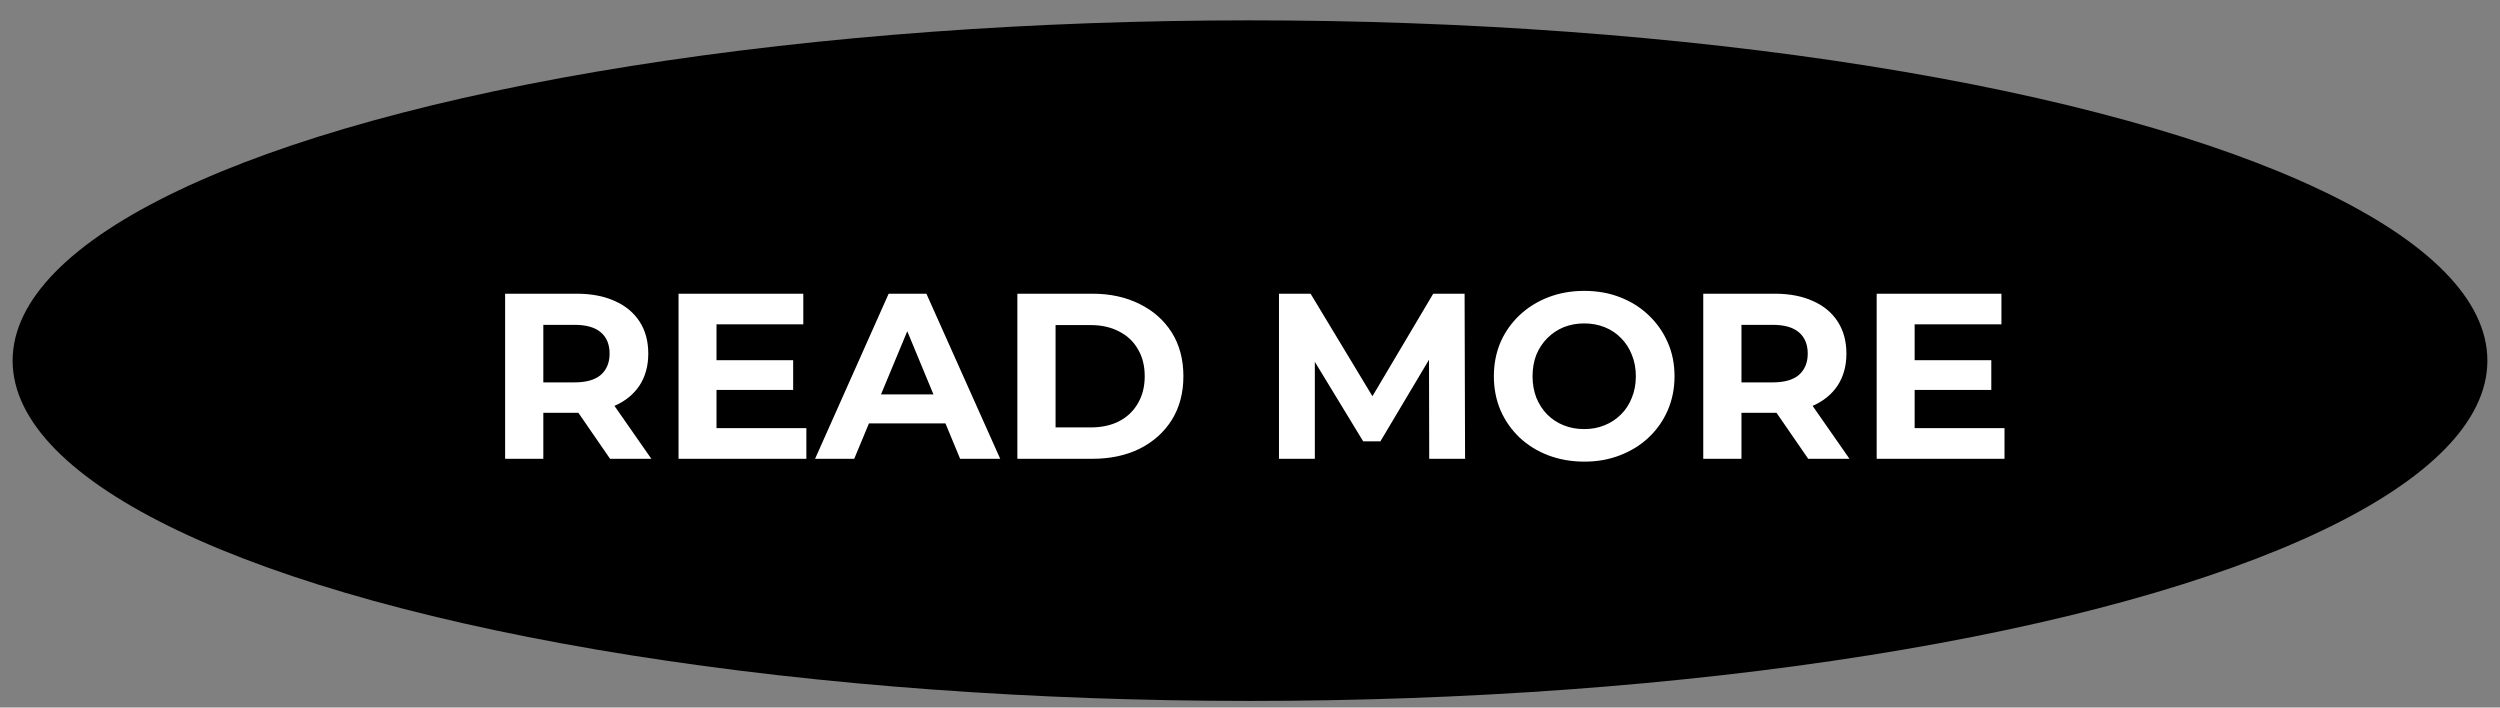
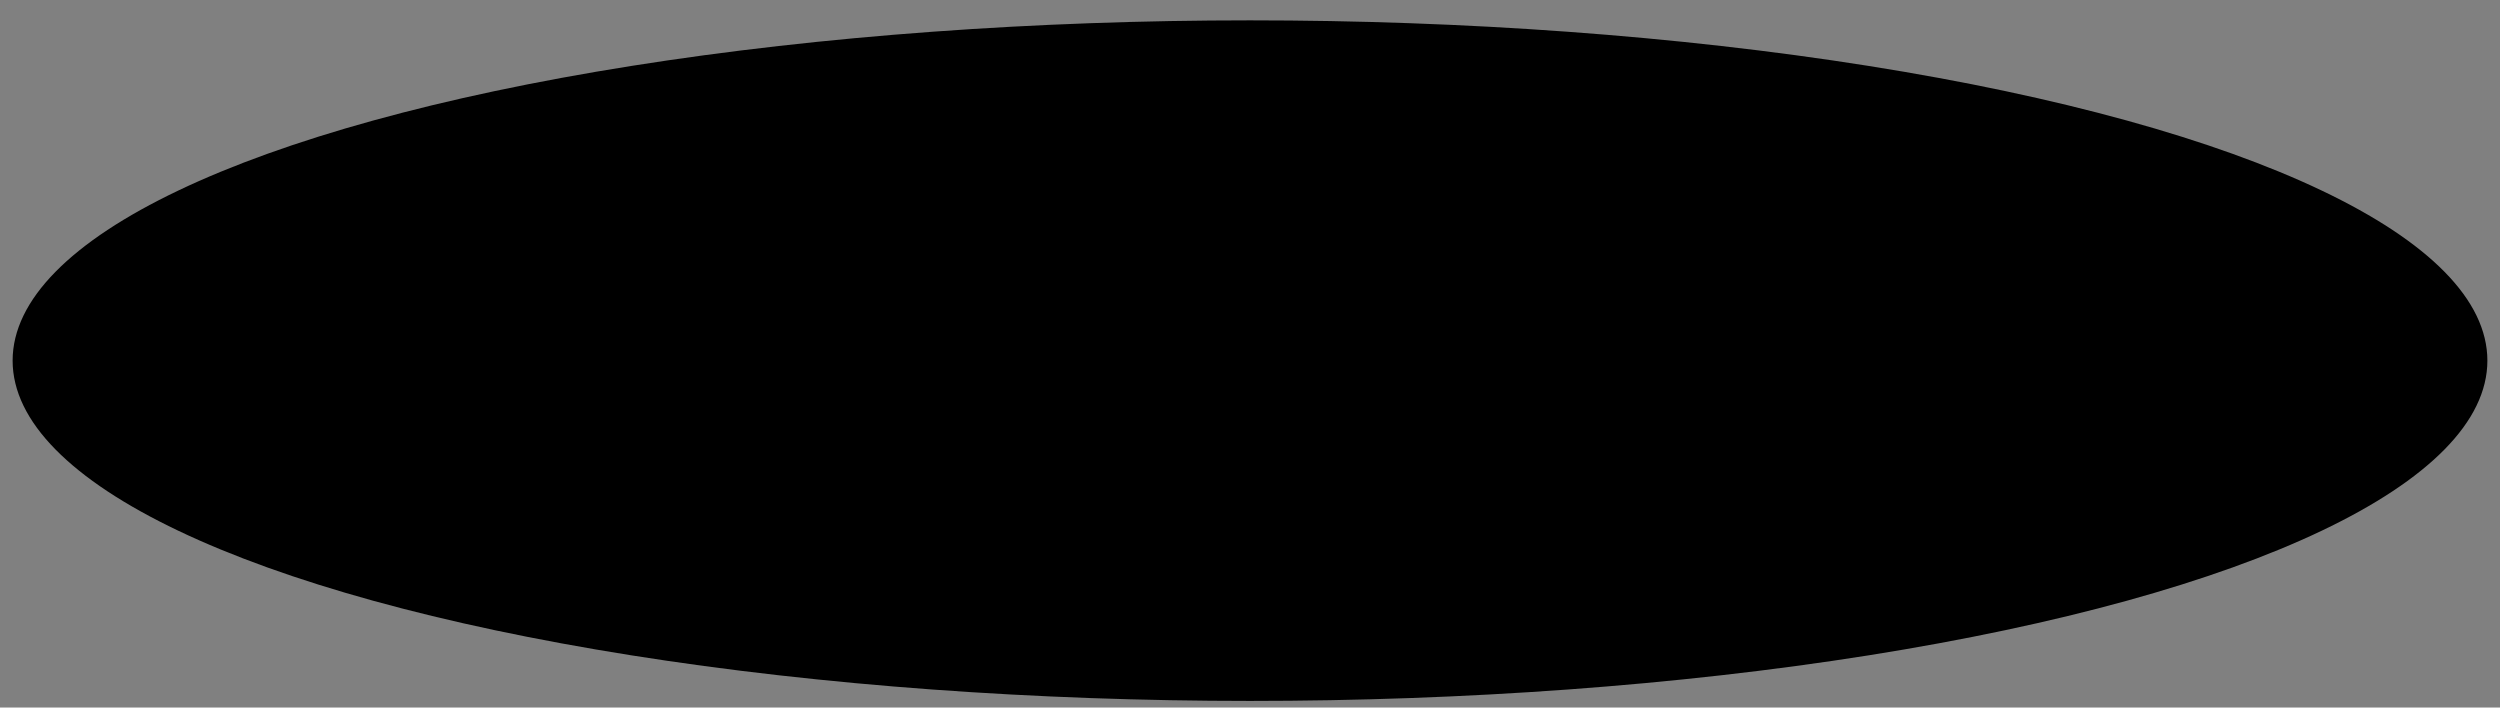
<svg xmlns="http://www.w3.org/2000/svg" width="106" height="30" viewBox="0 0 106 30" fill="none">
  <rect x="0" y="0" width="106" height="30" fill="#808080" stroke="none" />
  <ellipse cx="53" cy="15.291" rx="52.465" ry="14.428" fill="black" />
-   <path d="M21.417 19.453V12.453H24.447C25.074 12.453 25.614 12.556 26.067 12.763C26.52 12.963 26.87 13.253 27.117 13.633C27.364 14.013 27.487 14.466 27.487 14.993C27.487 15.513 27.364 15.963 27.117 16.343C26.87 16.716 26.52 17.003 26.067 17.203C25.614 17.403 25.074 17.503 24.447 17.503H22.317L23.037 16.793V19.453H21.417ZM25.867 19.453L24.117 16.913H25.847L27.617 19.453H25.867ZM23.037 16.973L22.317 16.213H24.357C24.857 16.213 25.23 16.107 25.477 15.893C25.724 15.673 25.847 15.373 25.847 14.993C25.847 14.607 25.724 14.306 25.477 14.093C25.23 13.88 24.857 13.773 24.357 13.773H22.317L23.037 13.003V16.973ZM30.26 15.273H33.63V16.533H30.26V15.273ZM30.38 18.153H34.19V19.453H28.77V12.453H34.06V13.753H30.38V18.153ZM34.559 19.453L37.679 12.453H39.279L42.409 19.453H40.709L38.149 13.273H38.789L36.219 19.453H34.559ZM36.119 17.953L36.549 16.723H40.149L40.589 17.953H36.119ZM43.136 19.453V12.453H46.316C47.076 12.453 47.746 12.6 48.326 12.893C48.906 13.18 49.359 13.583 49.686 14.103C50.012 14.623 50.176 15.24 50.176 15.953C50.176 16.66 50.012 17.276 49.686 17.803C49.359 18.323 48.906 18.73 48.326 19.023C47.746 19.31 47.076 19.453 46.316 19.453H43.136ZM44.756 18.123H46.236C46.702 18.123 47.106 18.037 47.446 17.863C47.792 17.683 48.059 17.43 48.246 17.103C48.439 16.776 48.536 16.393 48.536 15.953C48.536 15.507 48.439 15.123 48.246 14.803C48.059 14.476 47.792 14.226 47.446 14.053C47.106 13.873 46.702 13.783 46.236 13.783H44.756V18.123ZM54.229 19.453V12.453H55.569L58.549 17.393H57.839L60.769 12.453H62.099L62.119 19.453H60.599L60.589 14.783H60.869L58.529 18.713H57.799L55.409 14.783H55.749V19.453H54.229ZM67.18 19.573C66.627 19.573 66.114 19.483 65.64 19.303C65.174 19.123 64.767 18.87 64.42 18.543C64.08 18.216 63.813 17.833 63.62 17.393C63.434 16.953 63.34 16.473 63.34 15.953C63.34 15.433 63.434 14.953 63.62 14.513C63.813 14.073 64.084 13.69 64.43 13.363C64.777 13.037 65.183 12.783 65.65 12.603C66.117 12.423 66.624 12.333 67.17 12.333C67.724 12.333 68.23 12.423 68.69 12.603C69.157 12.783 69.56 13.037 69.9 13.363C70.247 13.69 70.517 14.073 70.71 14.513C70.903 14.947 71 15.427 71 15.953C71 16.473 70.903 16.956 70.71 17.403C70.517 17.843 70.247 18.227 69.9 18.553C69.56 18.873 69.157 19.123 68.69 19.303C68.23 19.483 67.727 19.573 67.18 19.573ZM67.17 18.193C67.484 18.193 67.77 18.14 68.03 18.033C68.297 17.927 68.53 17.773 68.73 17.573C68.93 17.373 69.084 17.137 69.19 16.863C69.303 16.59 69.36 16.287 69.36 15.953C69.36 15.62 69.303 15.316 69.19 15.043C69.084 14.77 68.93 14.533 68.73 14.333C68.537 14.133 68.307 13.98 68.04 13.873C67.773 13.767 67.484 13.713 67.17 13.713C66.857 13.713 66.567 13.767 66.3 13.873C66.04 13.98 65.81 14.133 65.61 14.333C65.41 14.533 65.254 14.77 65.14 15.043C65.034 15.316 64.98 15.62 64.98 15.953C64.98 16.28 65.034 16.583 65.14 16.863C65.254 17.137 65.407 17.373 65.6 17.573C65.8 17.773 66.034 17.927 66.3 18.033C66.567 18.14 66.857 18.193 67.17 18.193ZM72.218 19.453V12.453H75.248C75.874 12.453 76.414 12.556 76.868 12.763C77.321 12.963 77.671 13.253 77.918 13.633C78.164 14.013 78.288 14.466 78.288 14.993C78.288 15.513 78.164 15.963 77.918 16.343C77.671 16.716 77.321 17.003 76.868 17.203C76.414 17.403 75.874 17.503 75.248 17.503H73.118L73.838 16.793V19.453H72.218ZM76.668 19.453L74.918 16.913H76.648L78.418 19.453H76.668ZM73.838 16.973L73.118 16.213H75.158C75.658 16.213 76.031 16.107 76.278 15.893C76.524 15.673 76.648 15.373 76.648 14.993C76.648 14.607 76.524 14.306 76.278 14.093C76.031 13.88 75.658 13.773 75.158 13.773H73.118L73.838 13.003V16.973ZM81.061 15.273H84.431V16.533H81.061V15.273ZM81.181 18.153H84.991V19.453H79.571V12.453H84.861V13.753H81.181V18.153Z" fill="white" />
</svg>